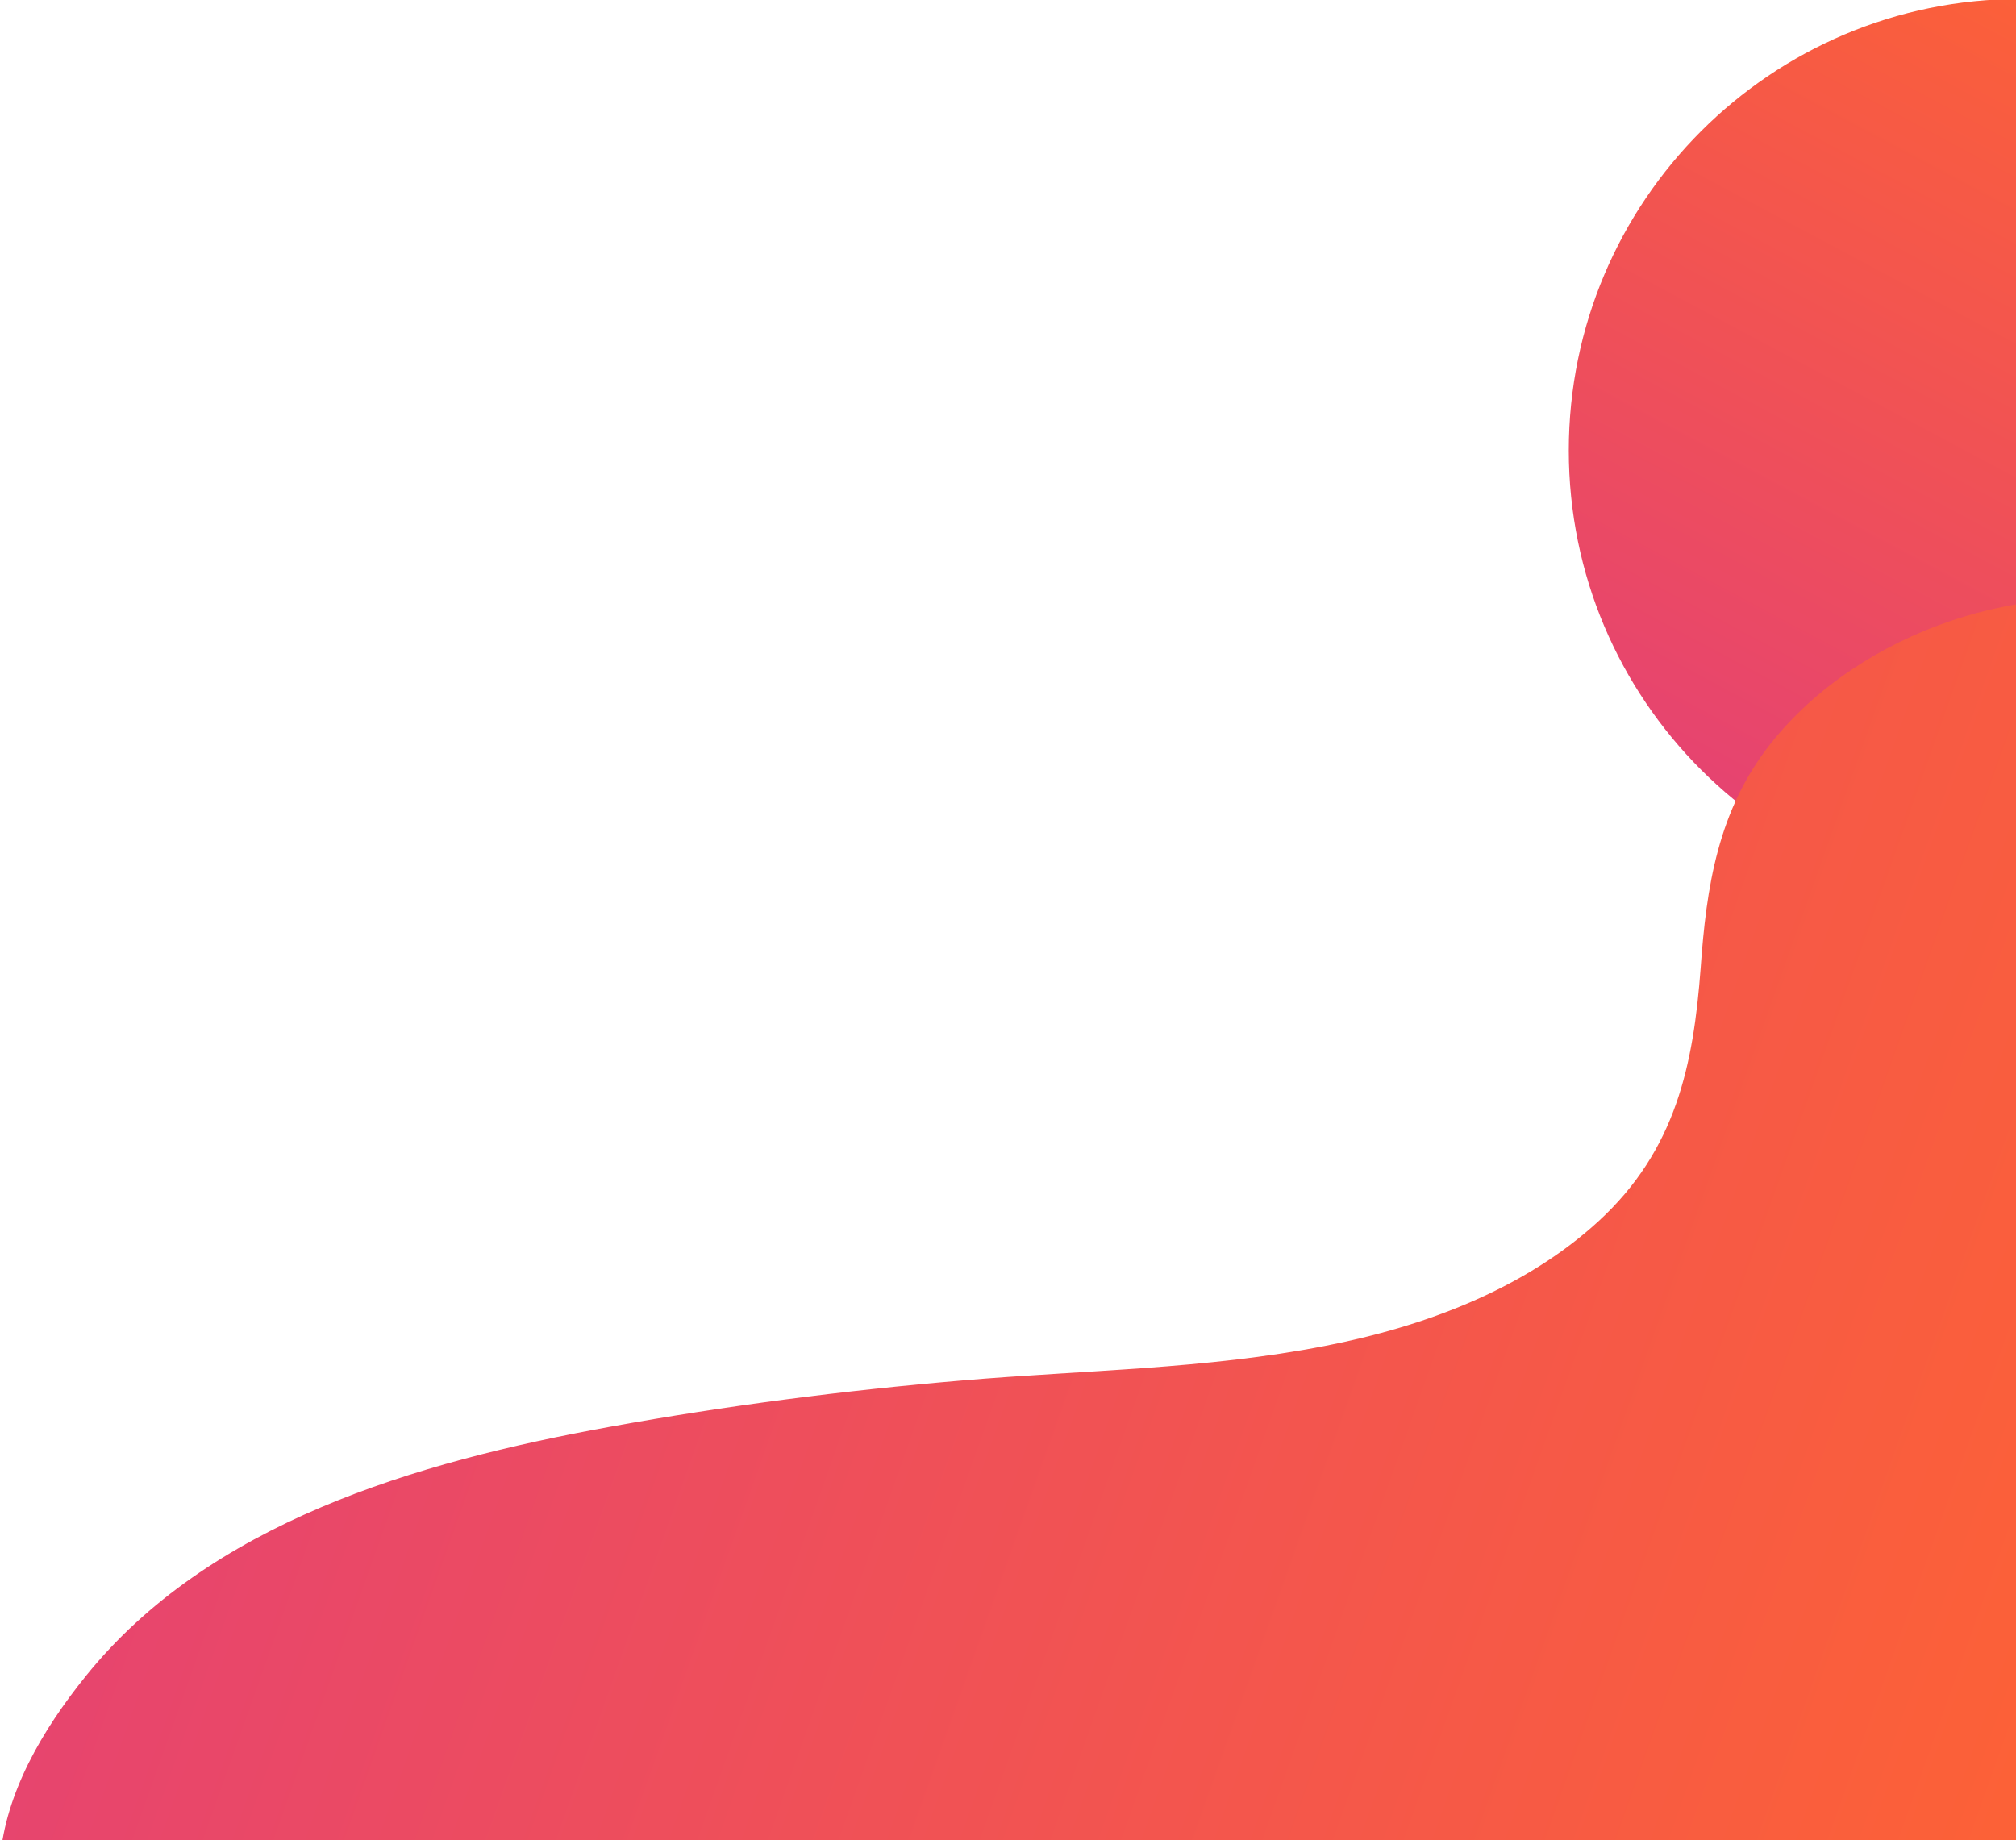
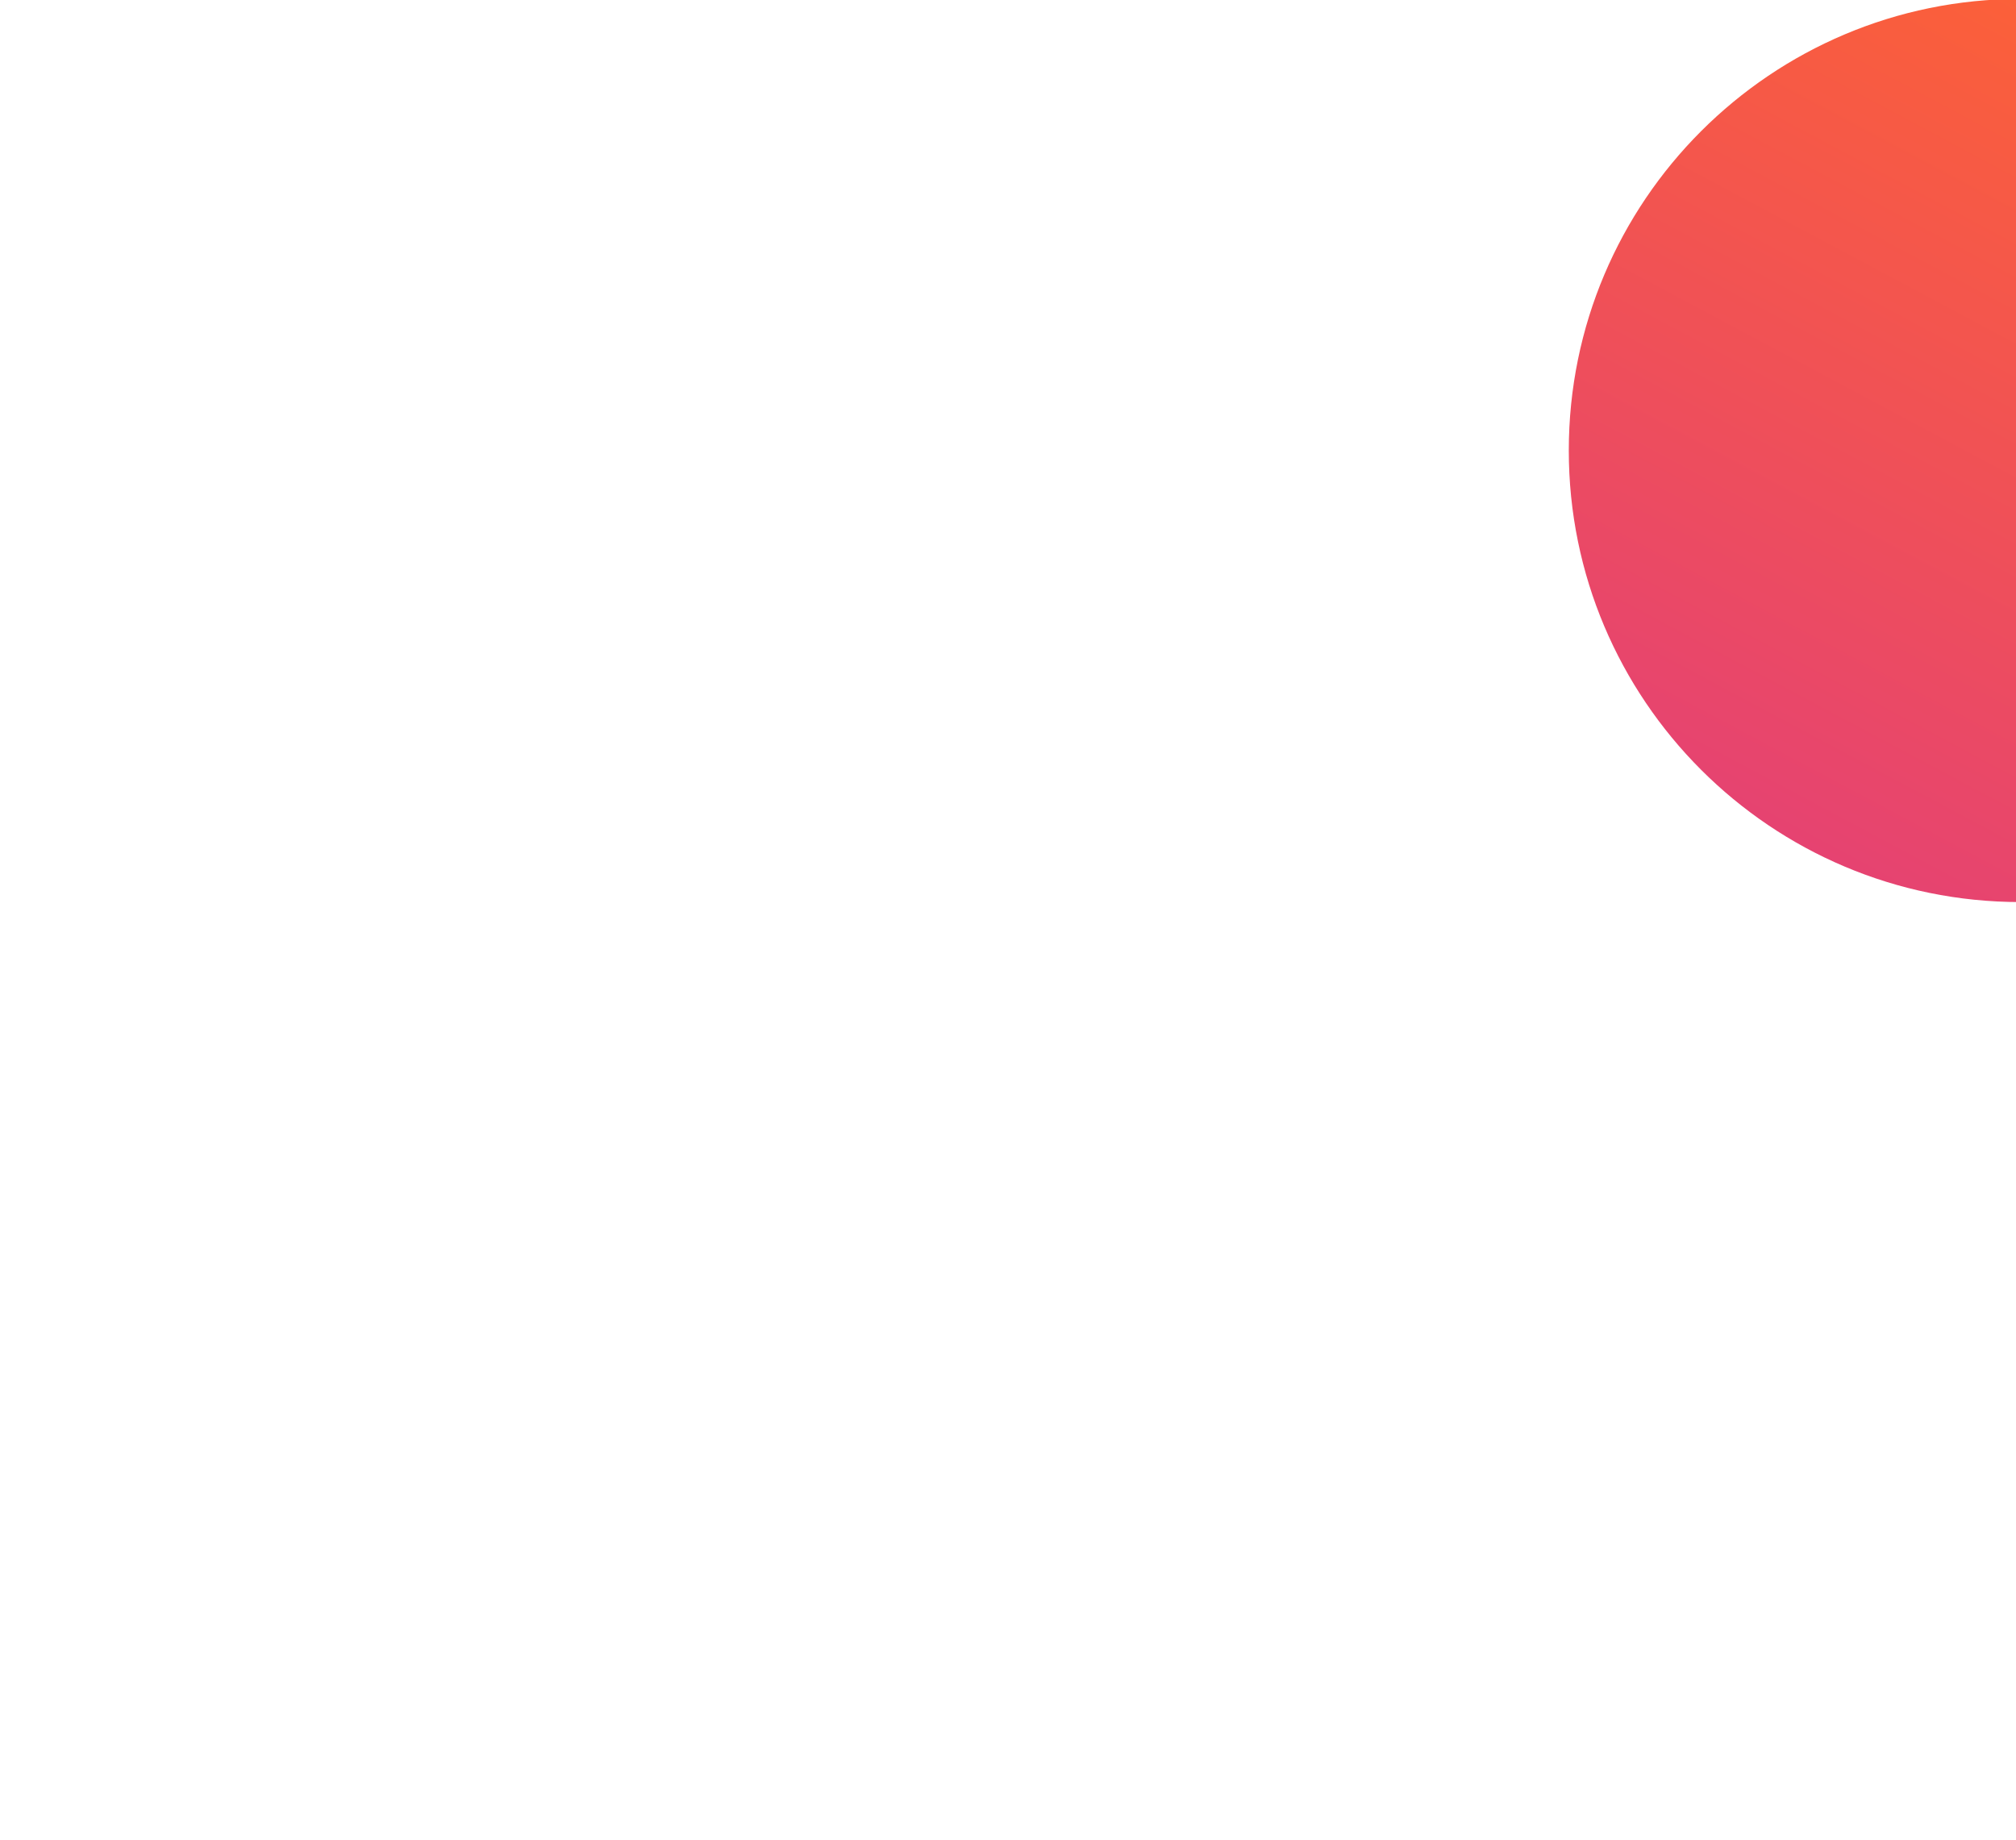
<svg xmlns="http://www.w3.org/2000/svg" xmlns:xlink="http://www.w3.org/1999/xlink" id="Layer_1" viewBox="0 0 224 204.5">
  <defs>
    <style>.cls-1{fill:url(#New_Gradient_Swatch_1);}.cls-2{fill:url(#New_Gradient_Swatch_1-2);}</style>
    <linearGradient id="New_Gradient_Swatch_1" x1="187.57" y1="91.02" x2="241.45" y2="-9.87" gradientUnits="userSpaceOnUse">
      <stop offset="0" stop-color="#e54273" />
      <stop offset="1" stop-color="#ff652f" />
    </linearGradient>
    <linearGradient id="New_Gradient_Swatch_1-2" x1="15.57" y1="102.52" x2="259.49" y2="189.14" xlink:href="#New_Gradient_Swatch_1" />
  </defs>
  <path class="cls-1" d="m224.49-.12v100.36c-27.71,0-50.18-22.47-50.18-50.18S196.78-.12,224.49-.12Z" />
-   <path class="cls-2" d="m216.79,68.98c-7.88,2.67-15.1,7.4-20.04,13.64-5.91,7.46-7.15,16-7.79,24.97-.8,10.72-2.73,20.2-11.35,28.12-8.18,7.5-19.21,11.68-30.38,13.85-13.21,2.59-26.87,2.69-40.29,3.84-13.12,1.11-26.2,2.8-39.12,5.14-21.79,3.95-44.61,10.74-58.28,27.7-4.87,6.04-8.92,12.99-9.54,20.37h224.49V67.08c-2.62.42-5.22,1.07-7.7,1.9Z" />
</svg>